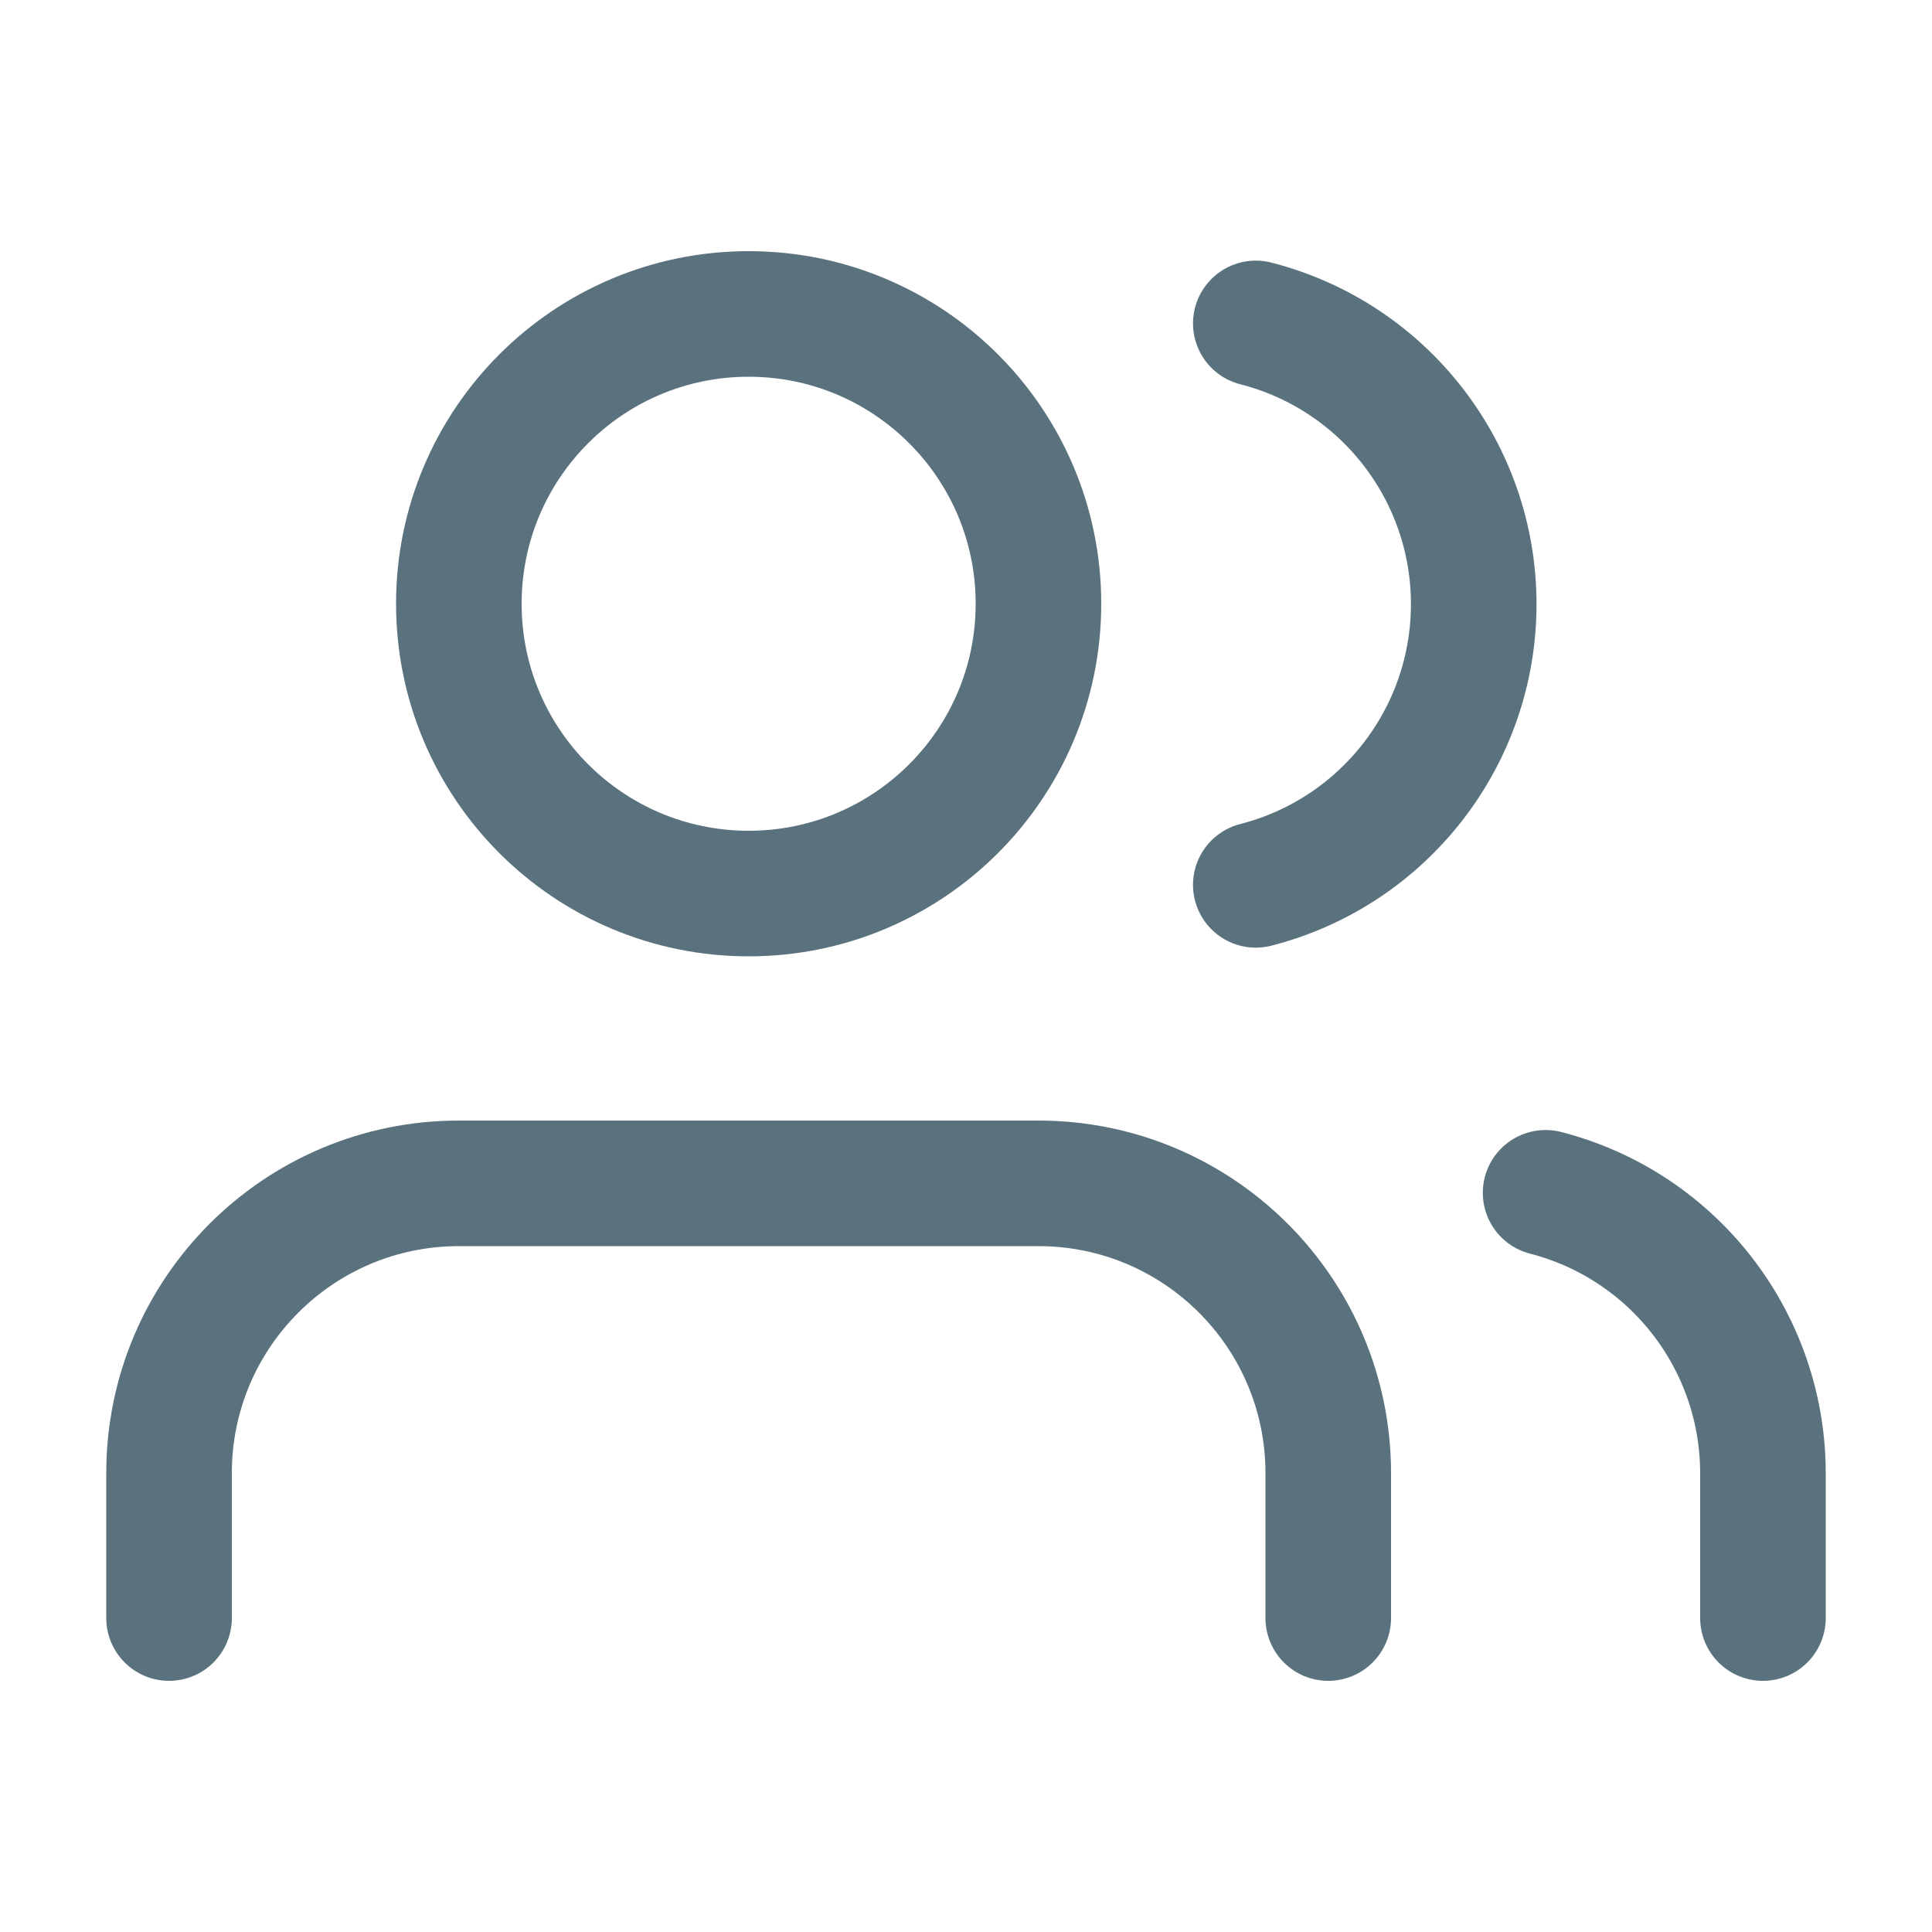
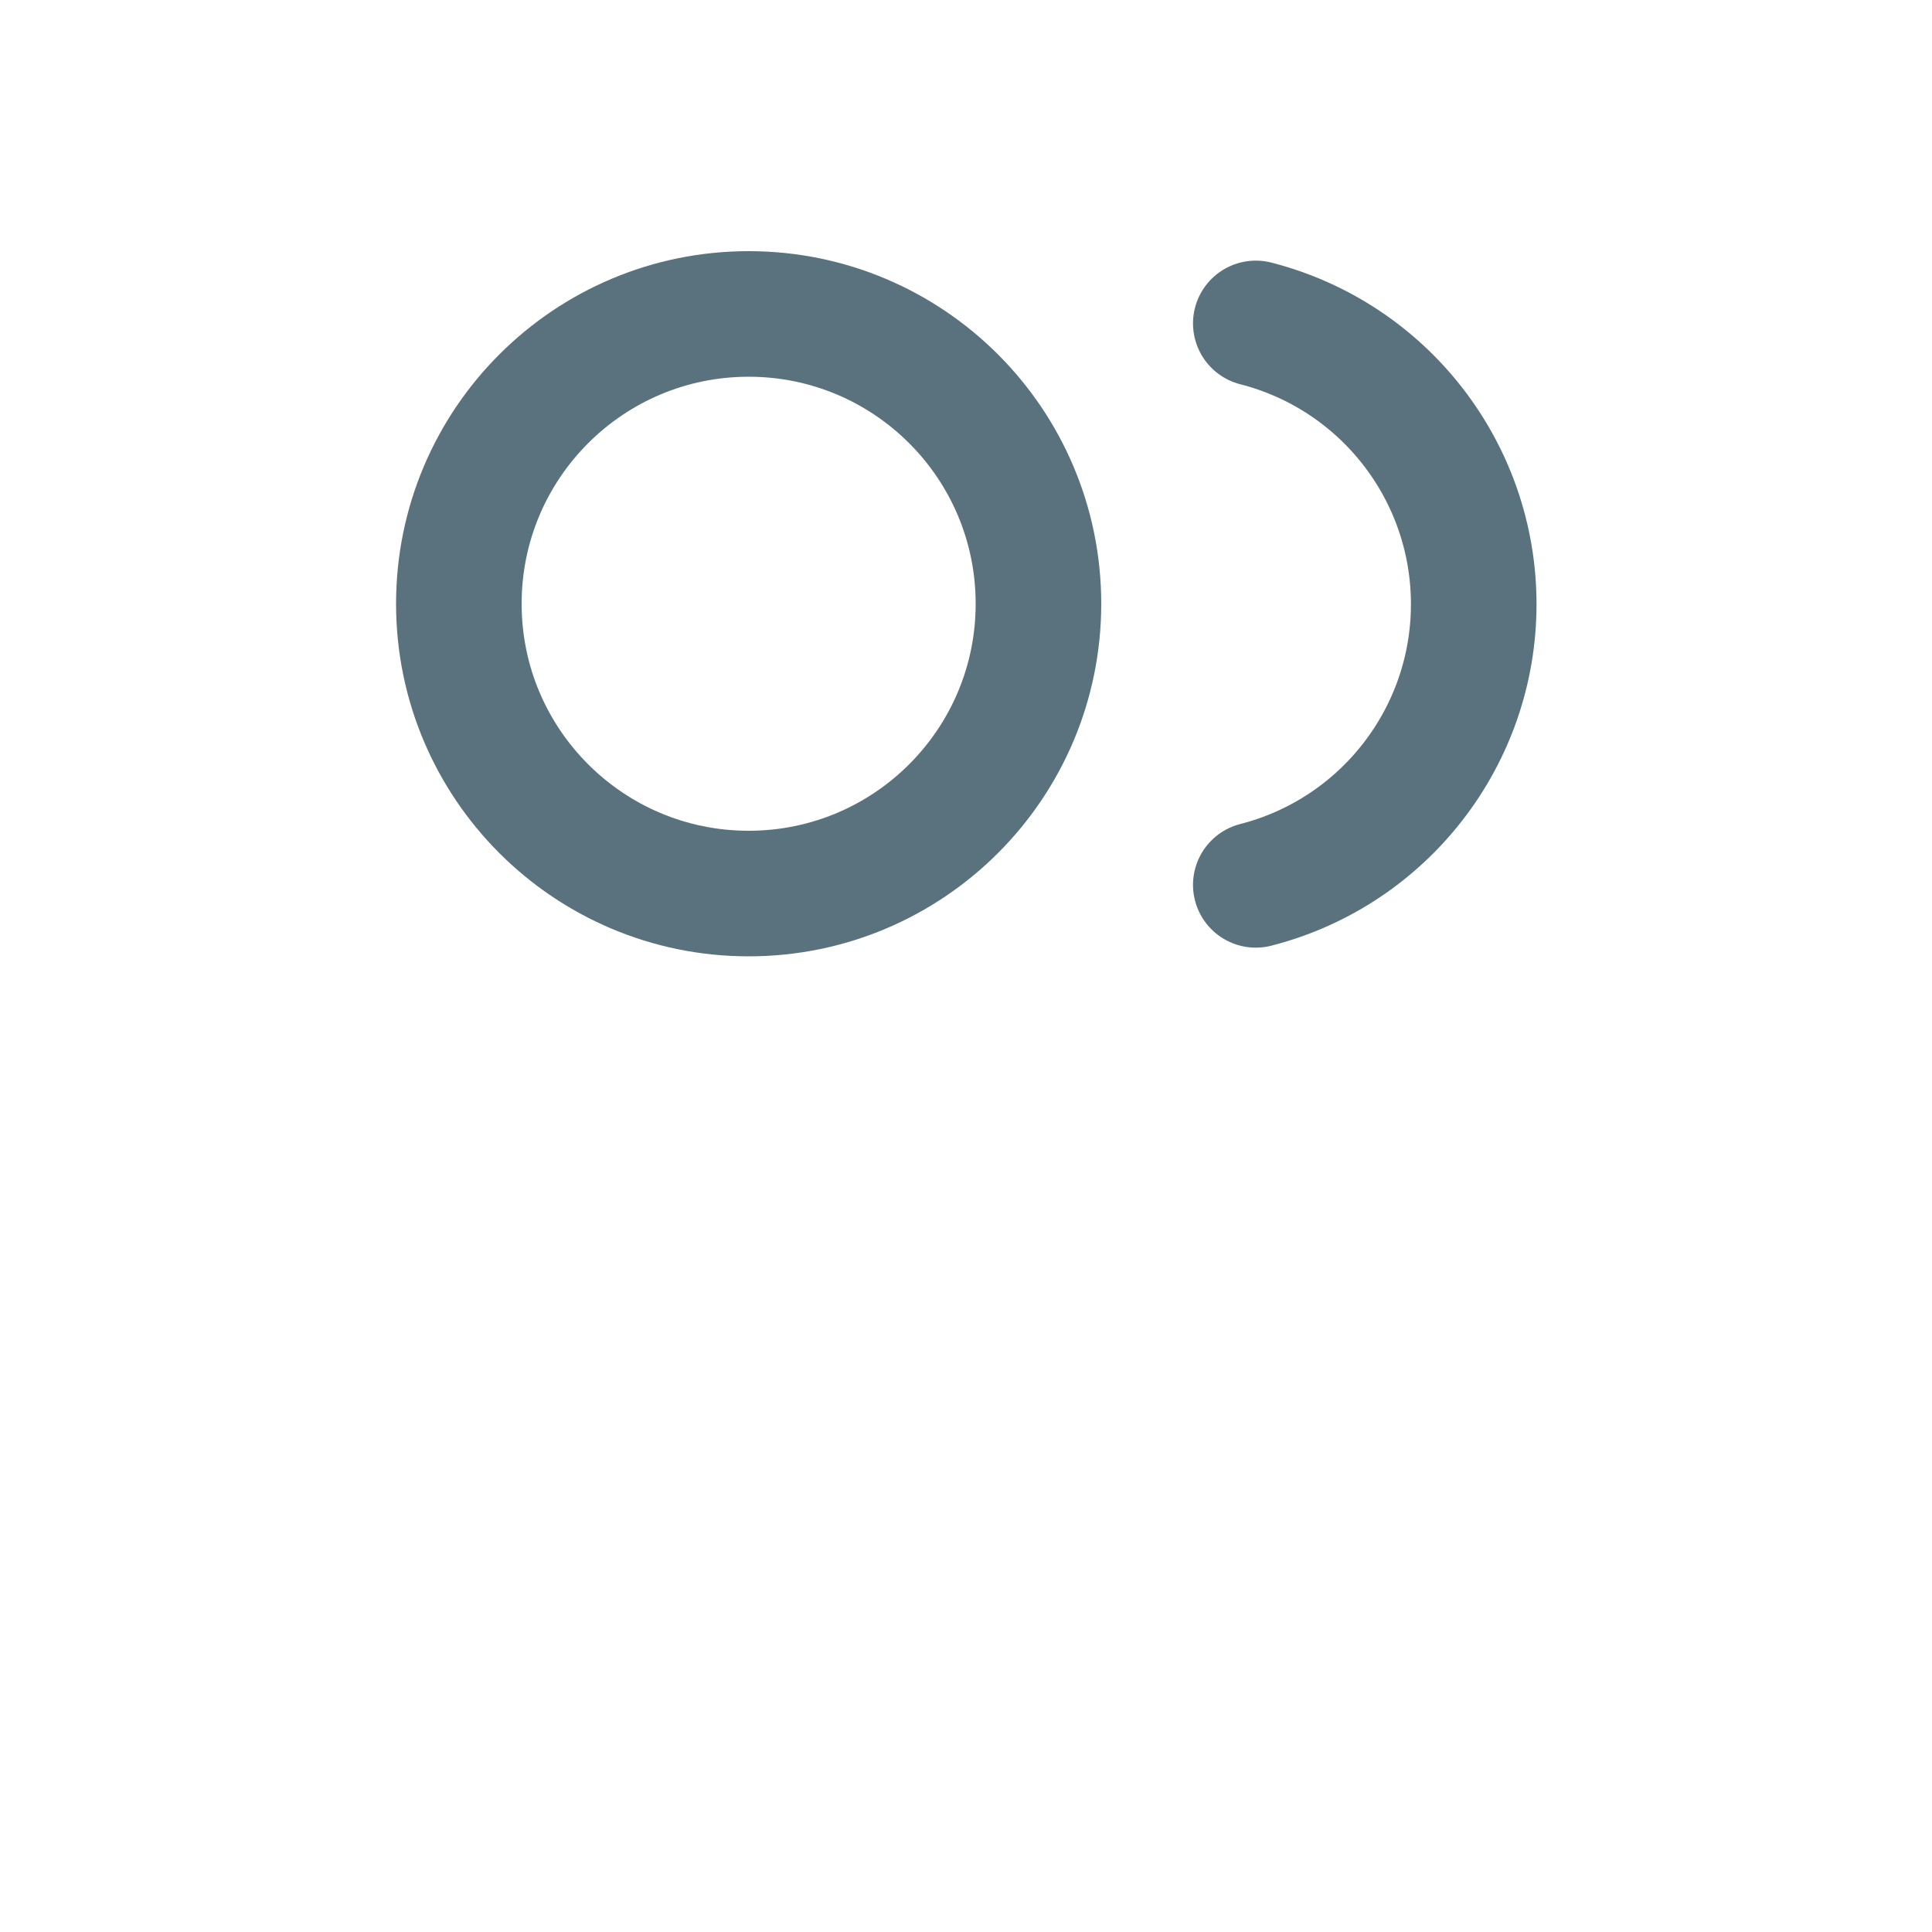
<svg xmlns="http://www.w3.org/2000/svg" width="20" height="20" viewBox="0 0 20 20" fill="none">
-   <path d="M13.75 16.75V15.25C13.75 13.593 12.407 12.25 10.75 12.25H4.75C3.093 12.25 1.75 13.593 1.75 15.25V16.75" stroke="#5A727D" stroke-width="1.3" stroke-linecap="round" stroke-linejoin="round" />
  <path fill-rule="evenodd" clip-rule="evenodd" d="M7.75 9.25C9.407 9.25 10.75 7.907 10.75 6.25C10.75 4.593 9.407 3.25 7.75 3.25C6.093 3.25 4.75 4.593 4.75 6.25C4.75 7.907 6.093 9.25 7.75 9.25Z" stroke="#5A727D" stroke-width="1.3" stroke-linecap="round" stroke-linejoin="round" />
-   <path d="M18.25 16.75V15.25C18.249 13.883 17.324 12.689 16 12.348" stroke="#5A727D" stroke-width="1.3" stroke-linecap="round" stroke-linejoin="round" />
  <path d="M13 3.348C14.327 3.688 15.256 4.884 15.256 6.254C15.256 7.624 14.327 8.82 13 9.16" stroke="#5A727D" stroke-width="1.3" stroke-linecap="round" stroke-linejoin="round" />
</svg>